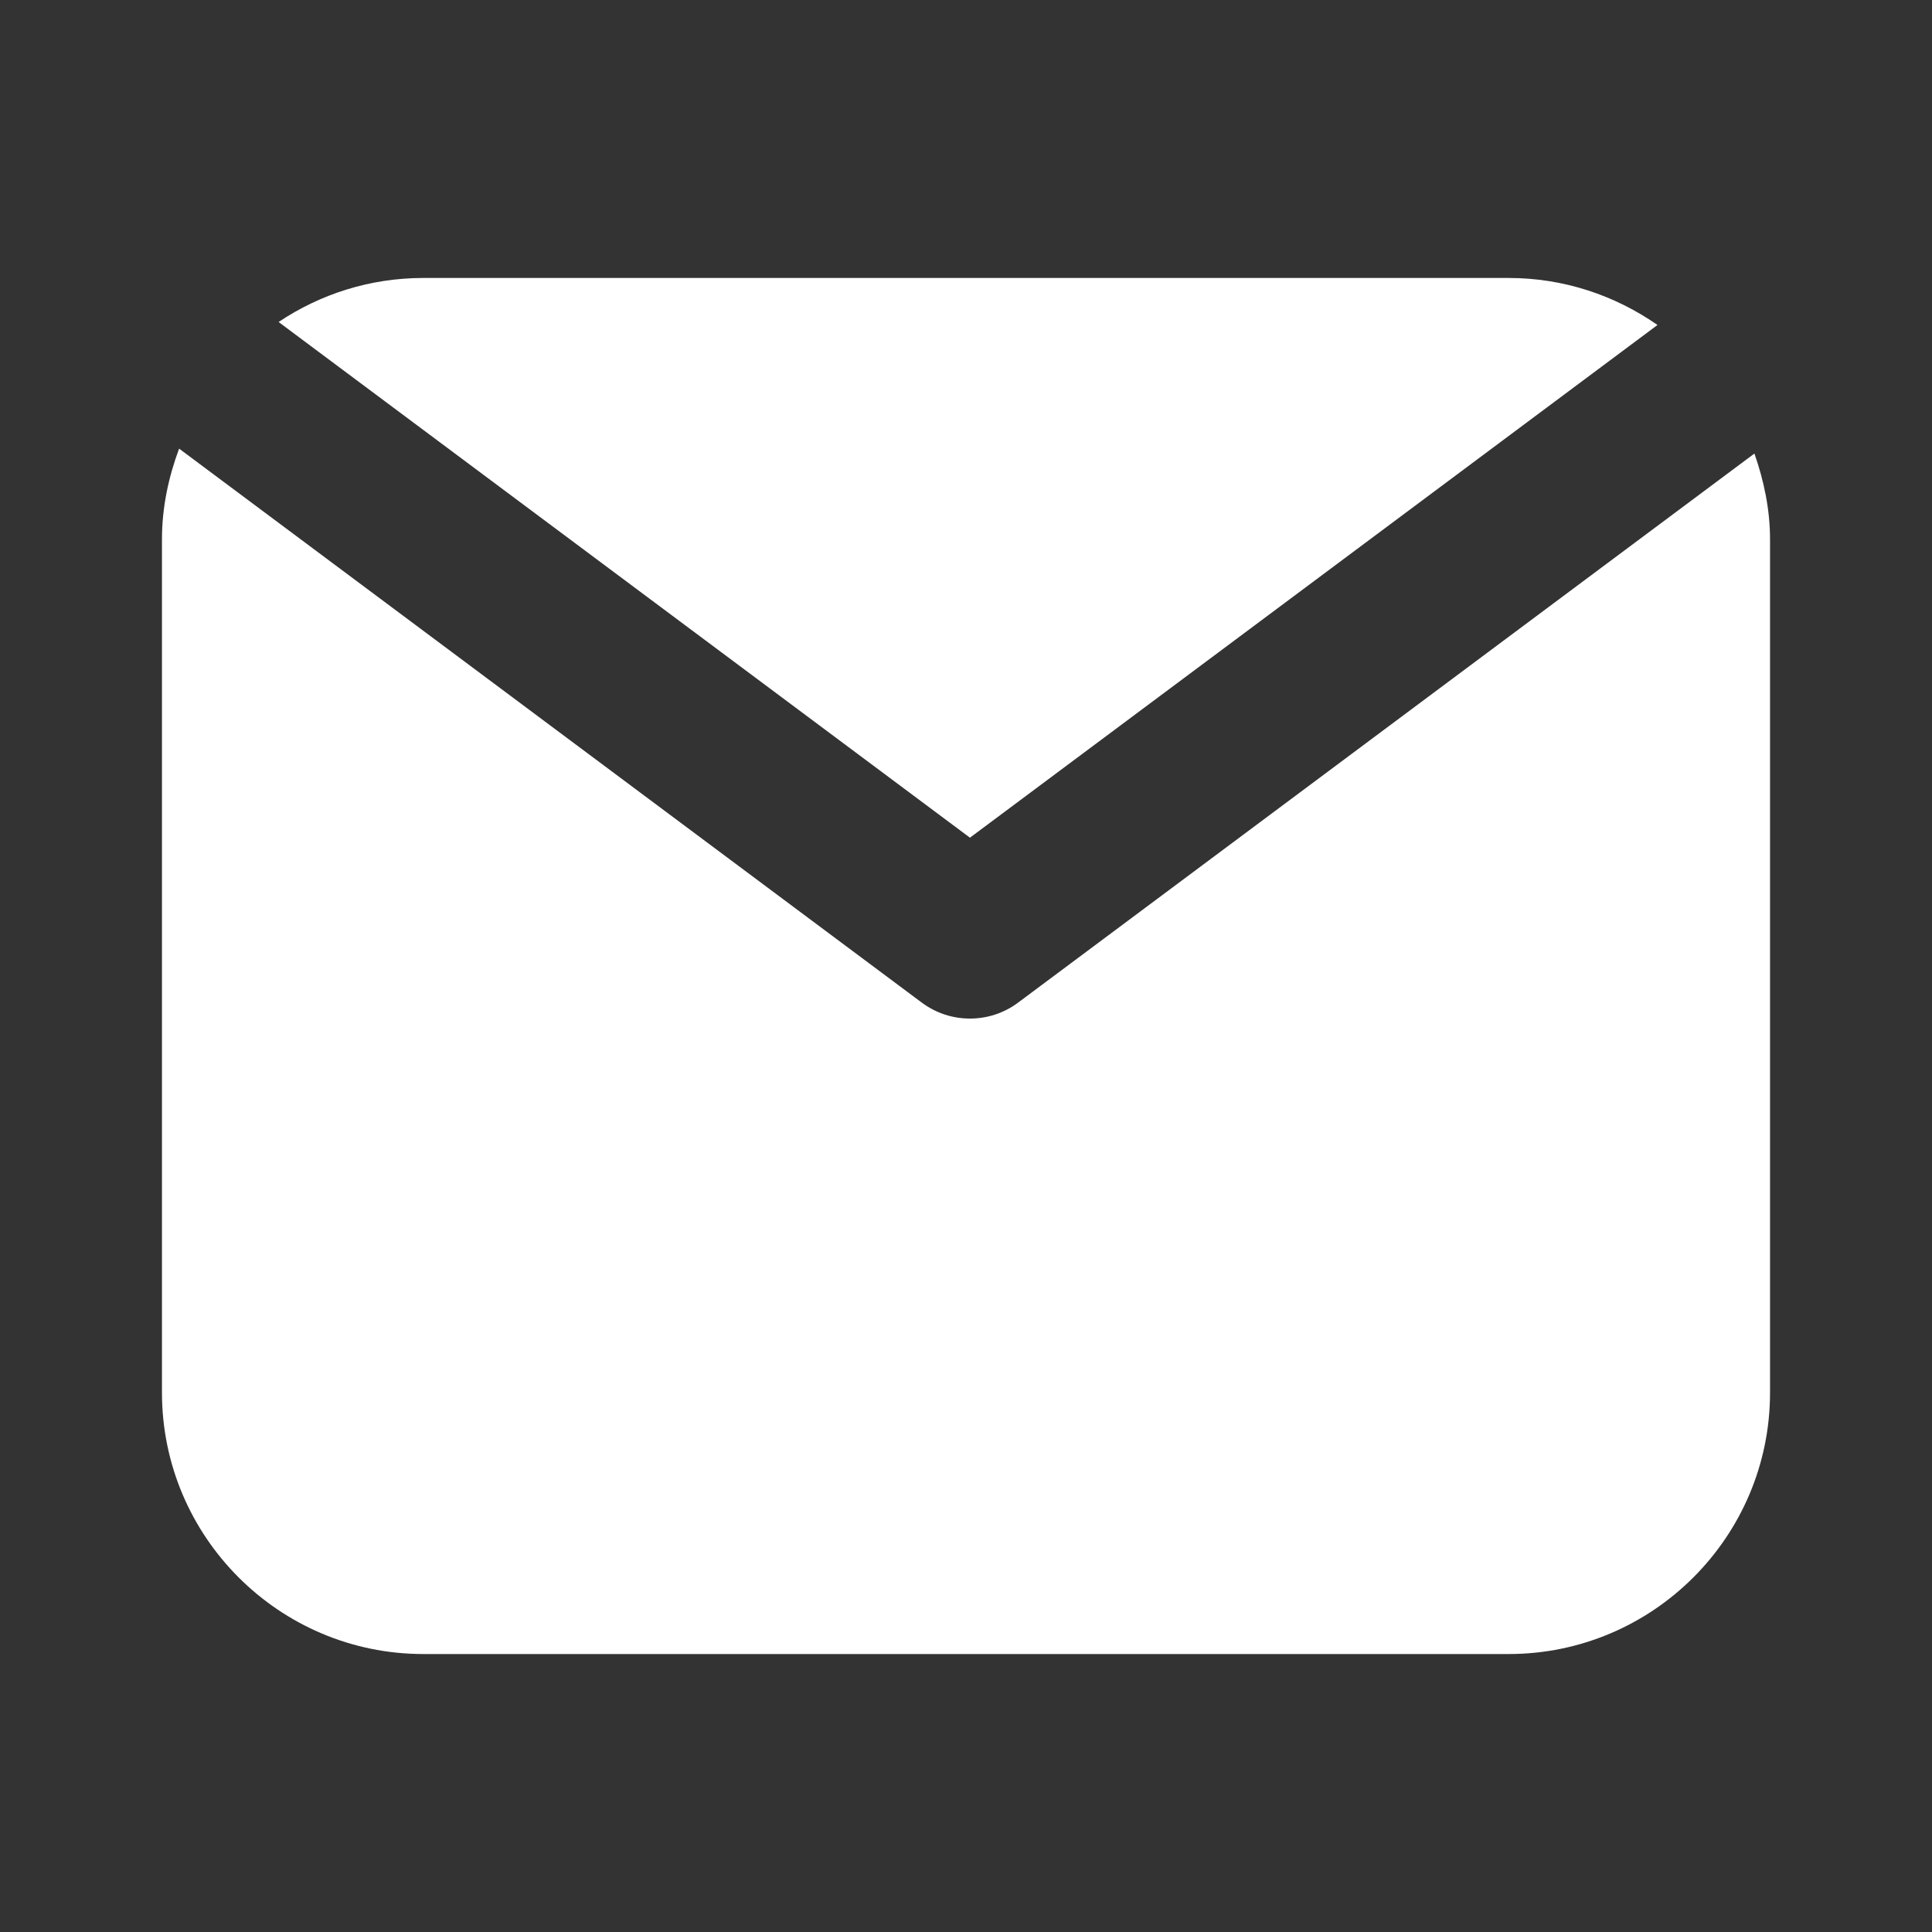
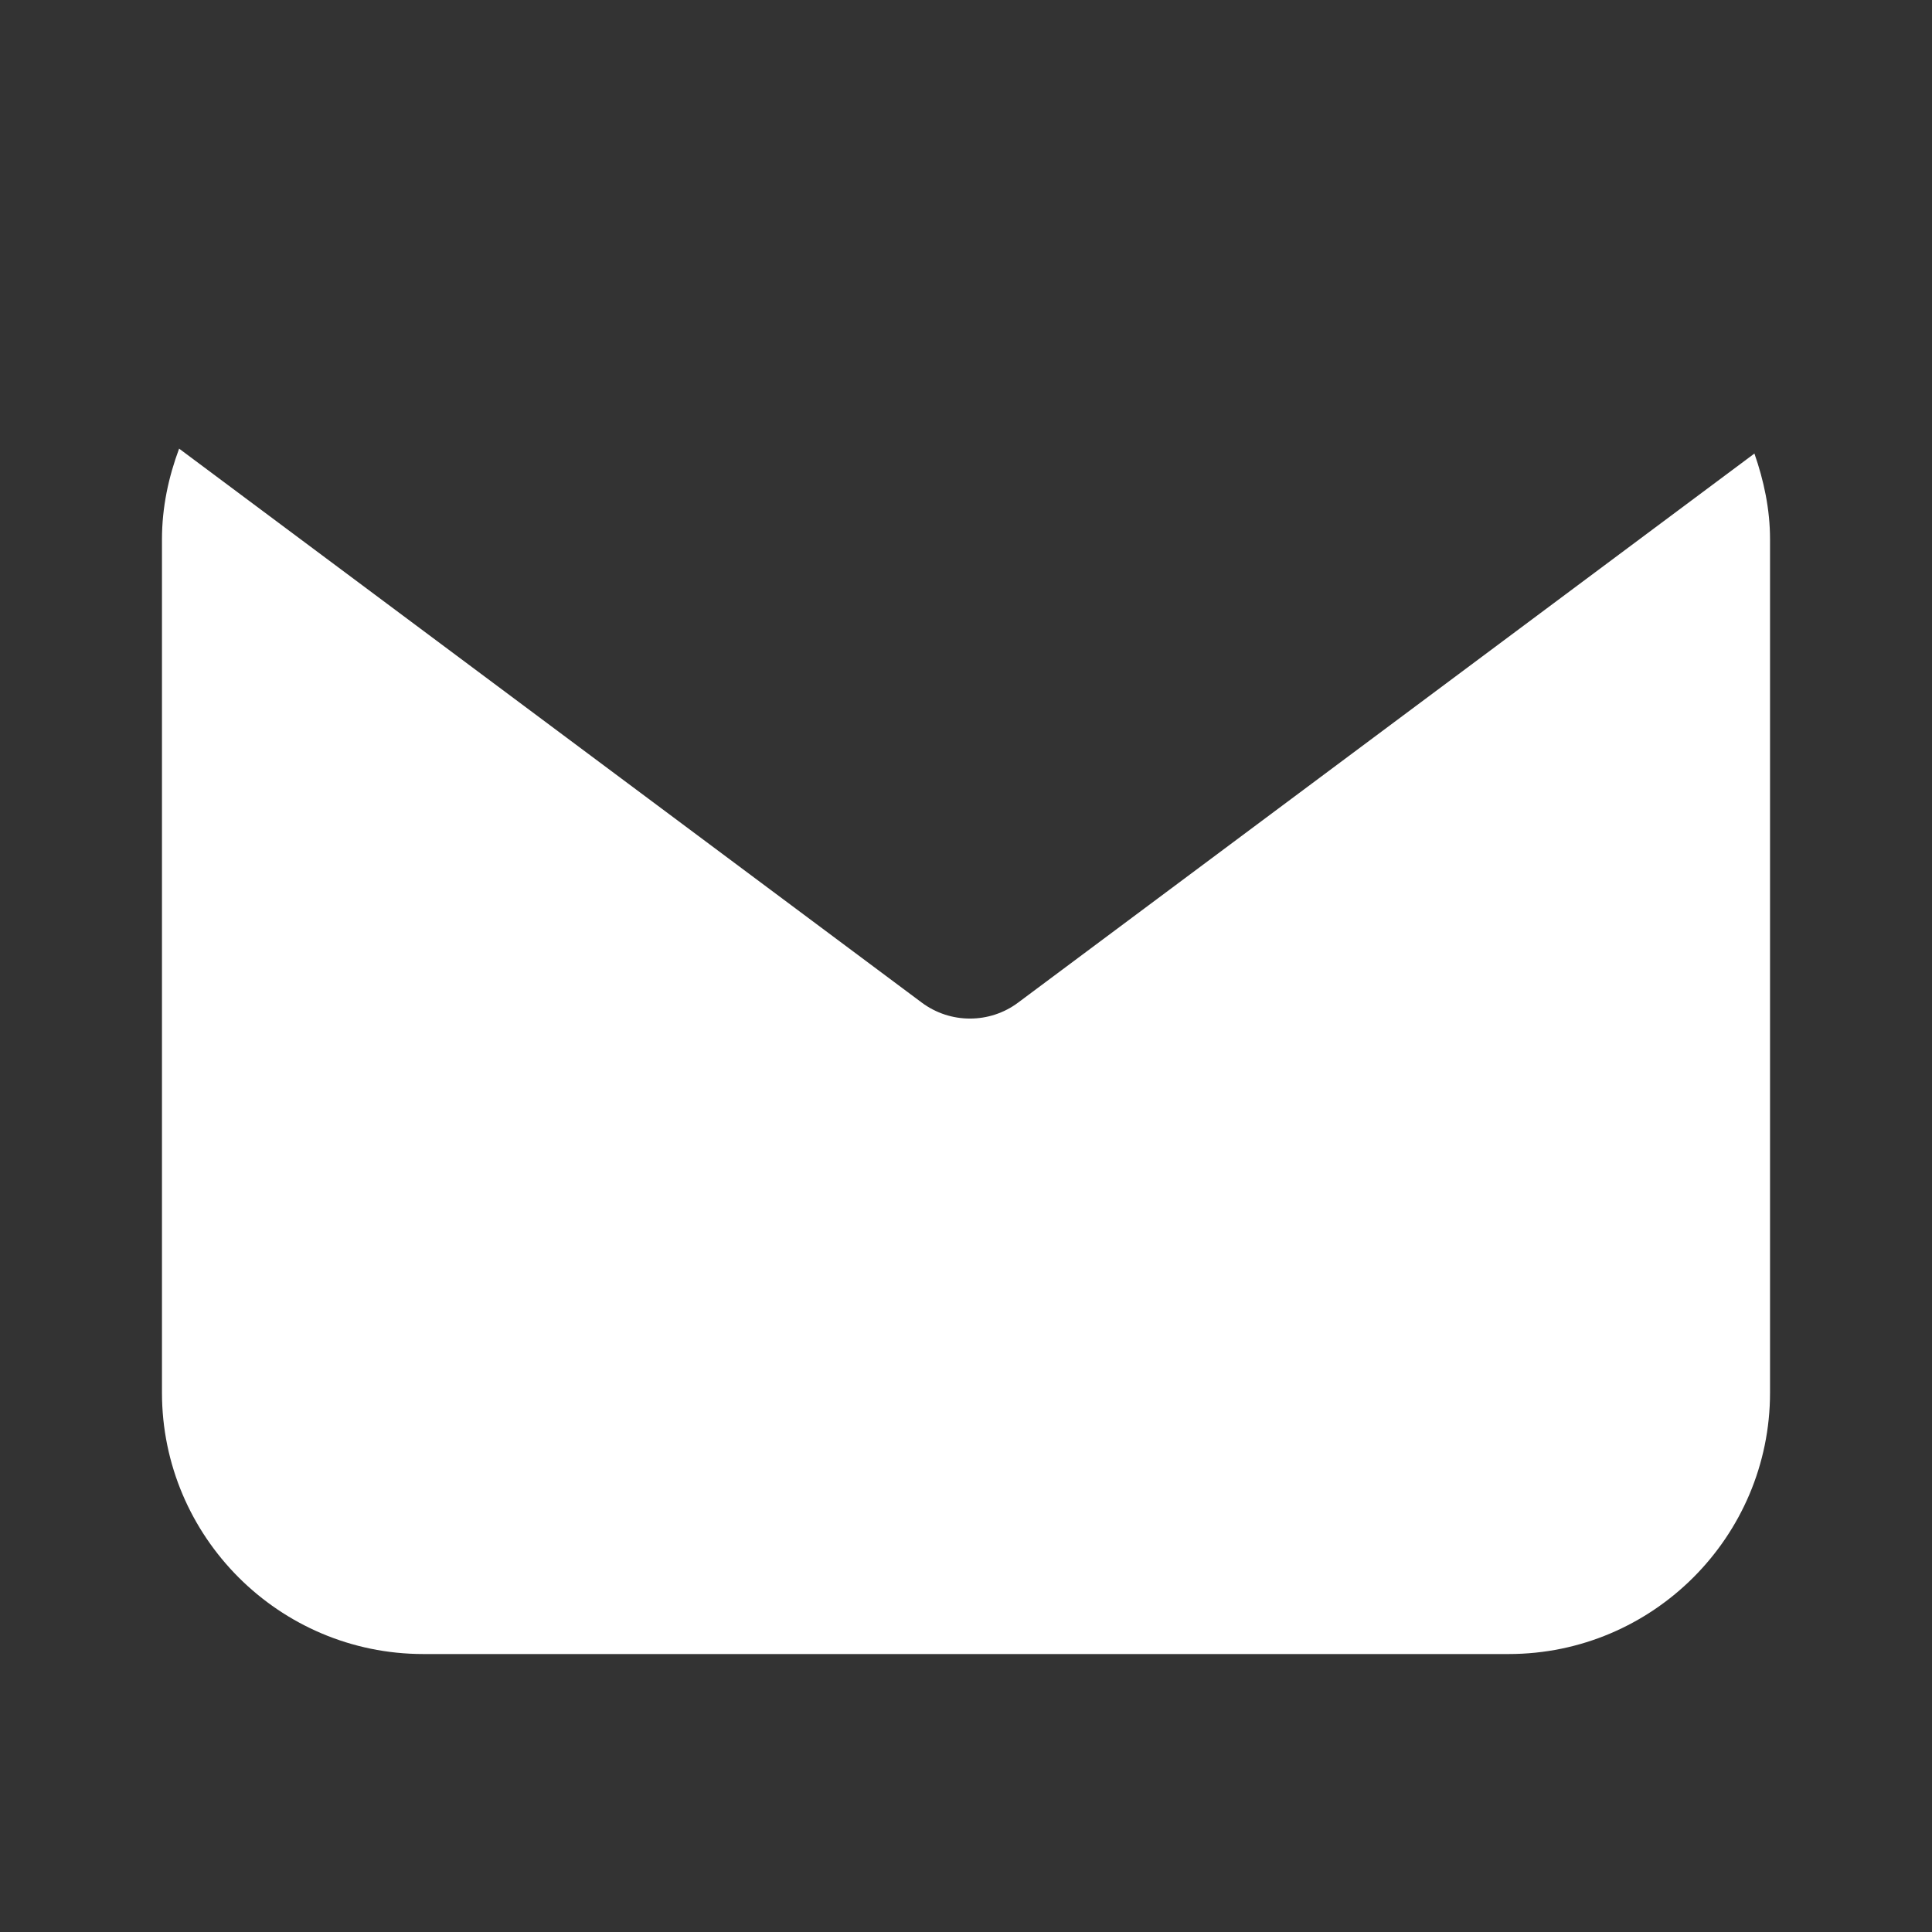
<svg xmlns="http://www.w3.org/2000/svg" fill="#fff" version="1.1" id="Icons" x="0px" y="0px" viewBox="0 0 24 24" style="enable-background:new 0 0 24 24; " xml:space="preserve">
  <rect x="0" y="0" width="24" height="24" fill="#333333" stroke="none" />
  <g id="Mail">
    <path d="M12.647,12.455c-0.177,0.132-0.387,0.198-0.598,0.198s-0.42-0.066-0.598-0.198L2.225,5.573 C2.094,5.925,2.012,6.302,2.012,6.7V17.3c0,1.791,1.457,3.247,3.247,3.247h13.482c1.791,0,3.247-1.457,3.247-3.247V6.7 c0-0.375-0.077-0.73-0.194-1.066L12.647,12.455z" />
-     <path d="M12.049,10.406l8.541-6.369c-0.526-0.366-1.161-0.584-1.849-0.584H5.259c-0.665,0-1.283,0.202-1.798,0.547L12.049,10.406z" />
  </g>
</svg>